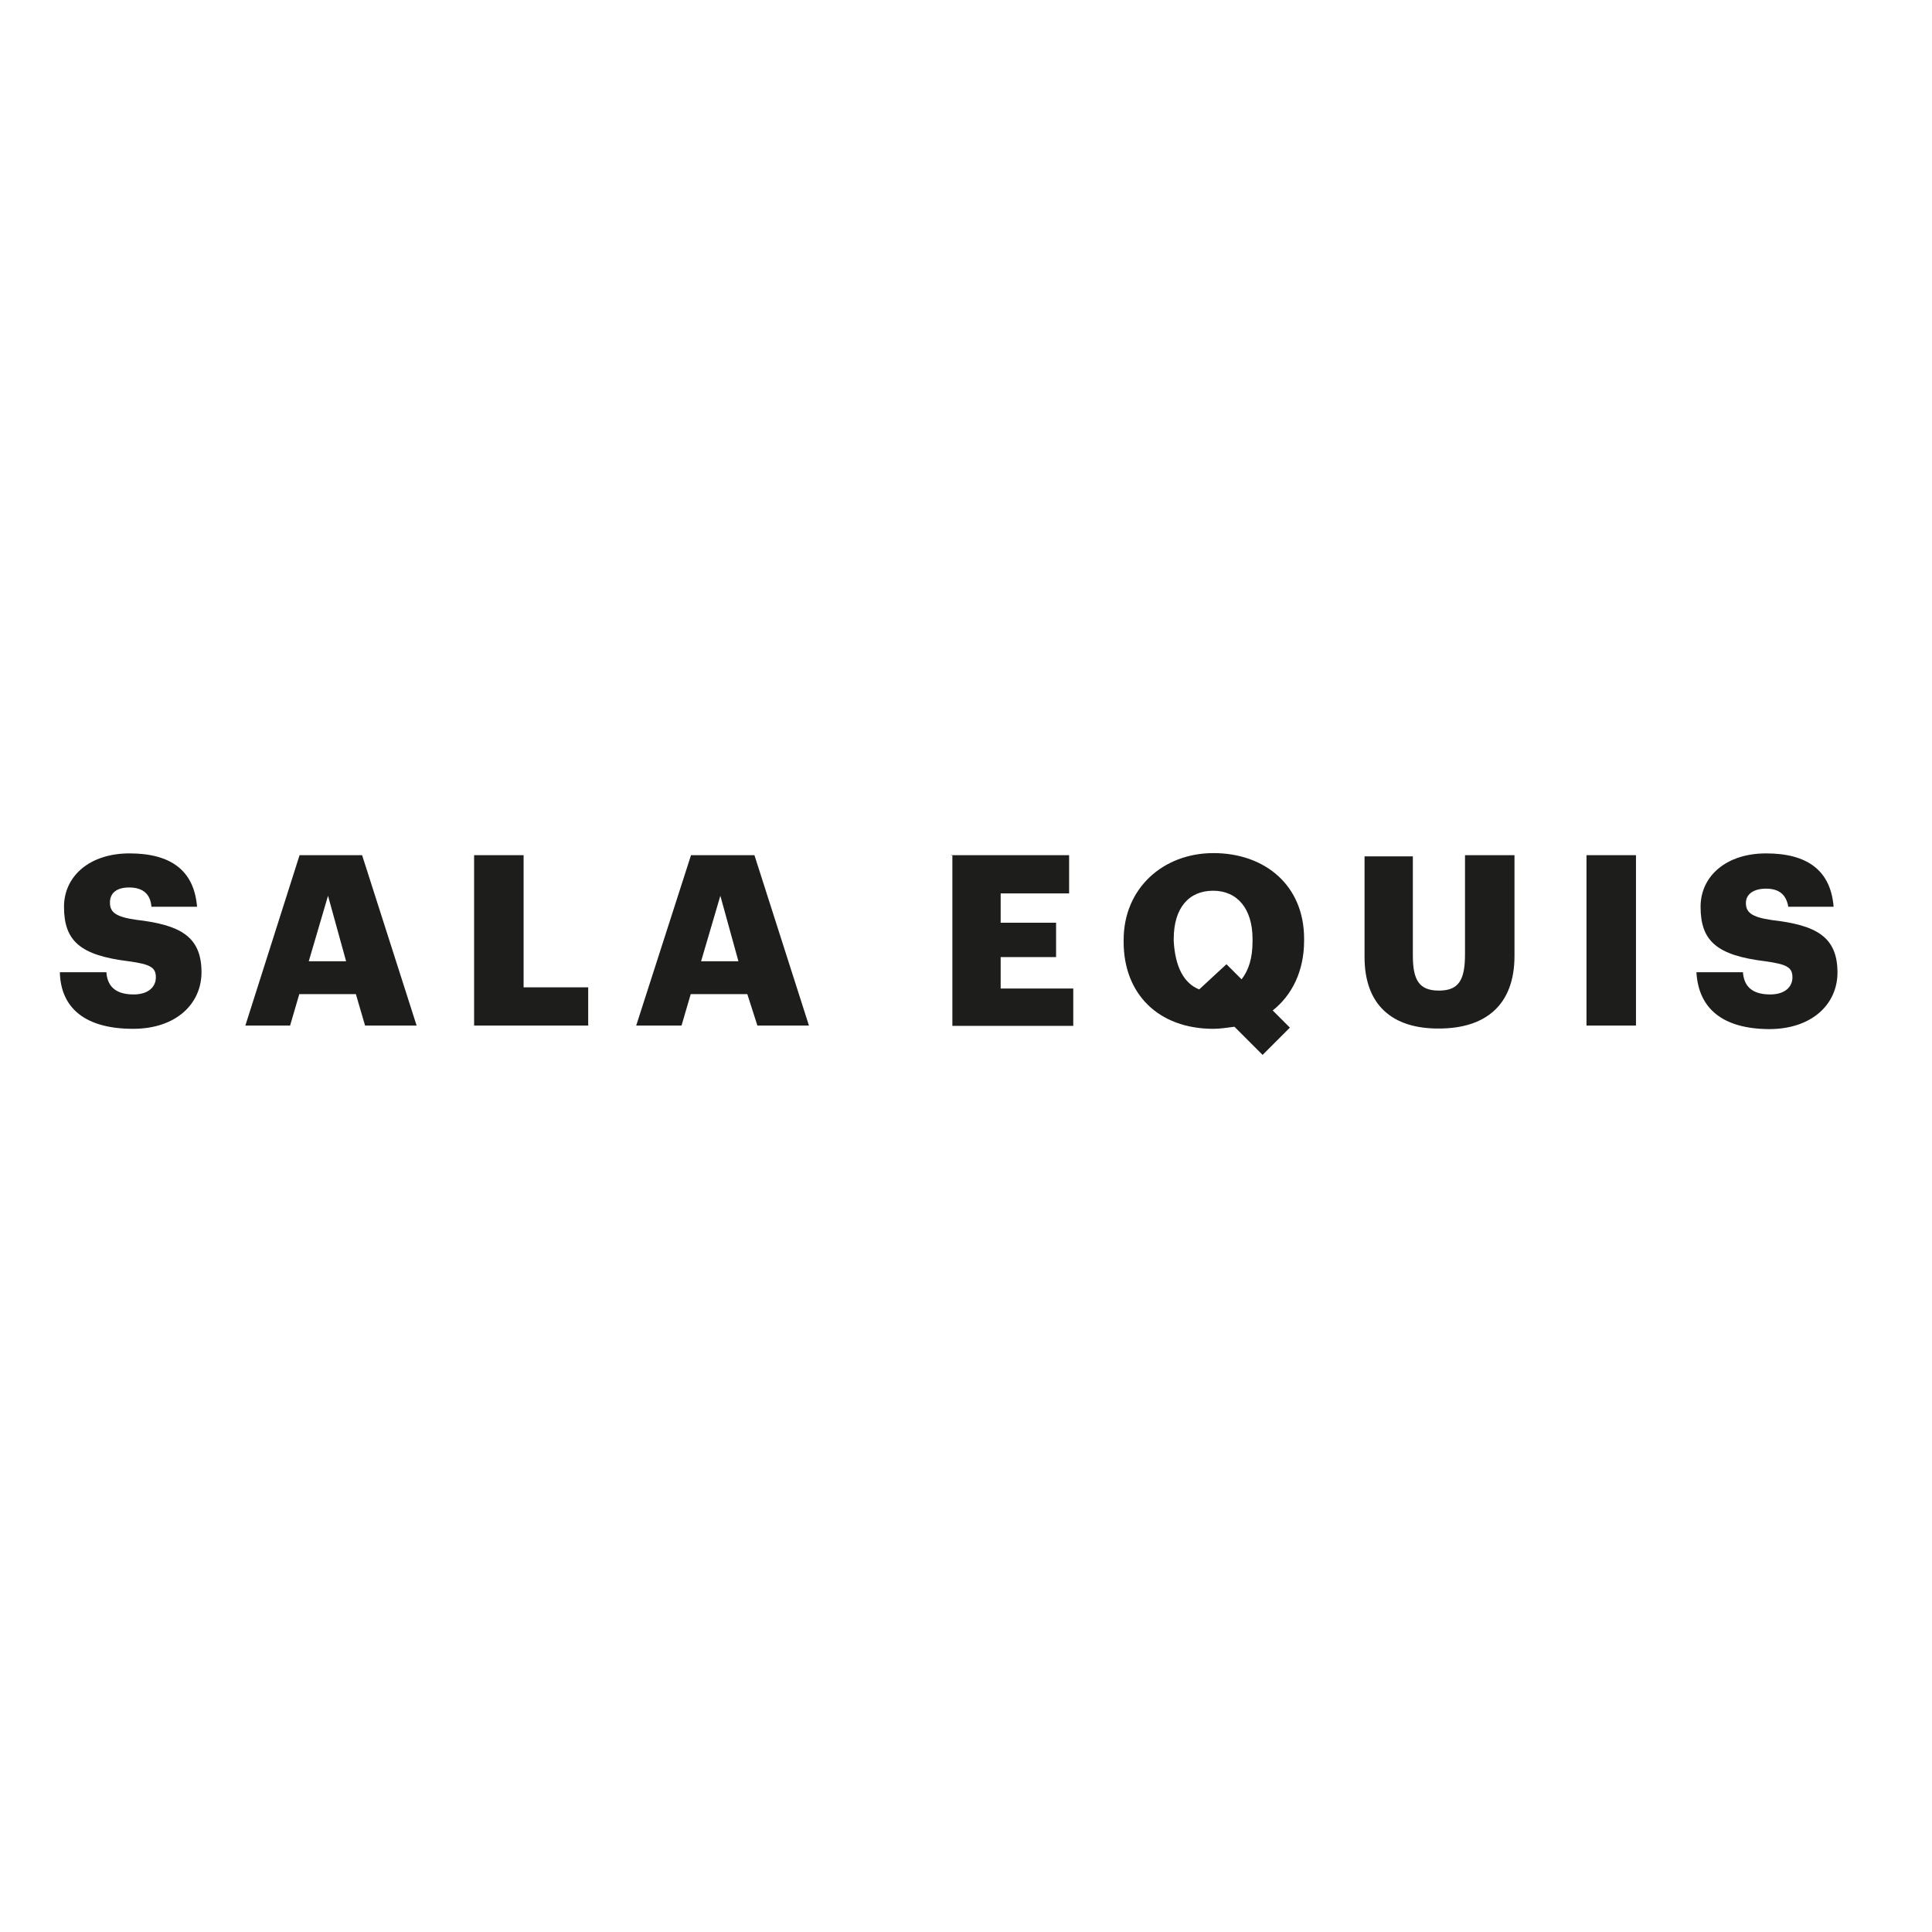
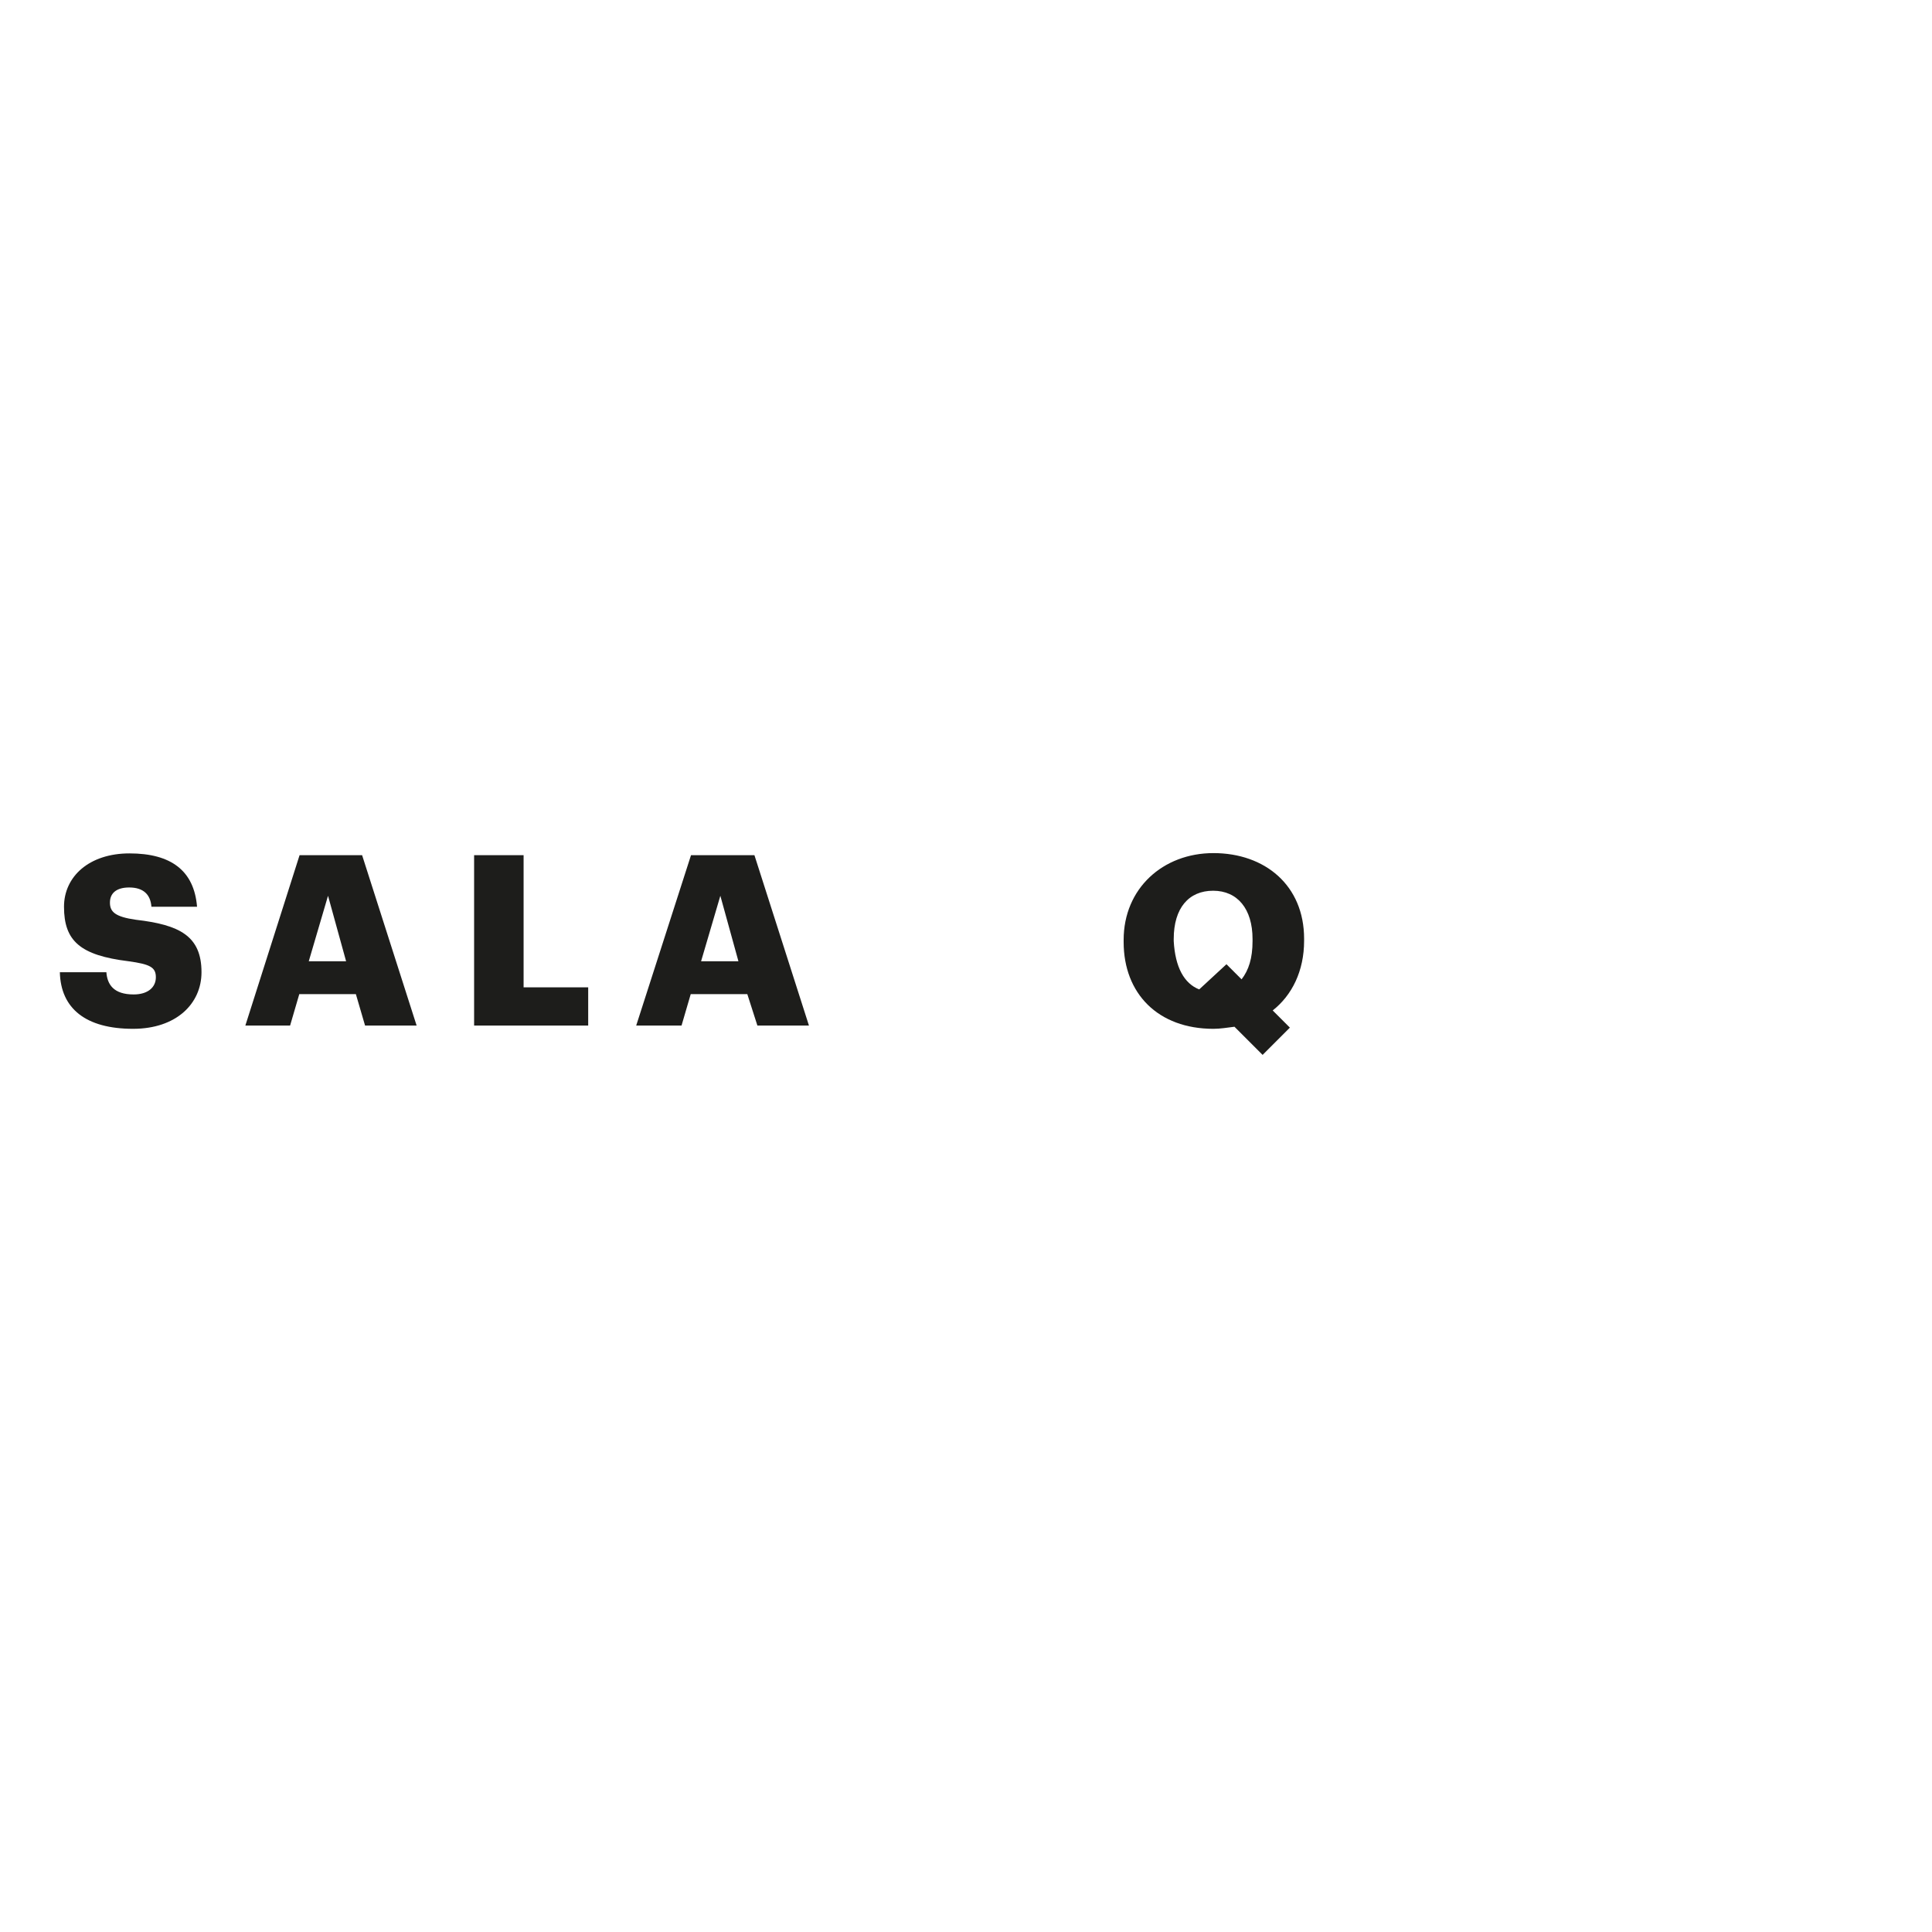
<svg xmlns="http://www.w3.org/2000/svg" version="1.1" id="layer" x="0px" y="0px" viewBox="0 0 652 652" style="enable-background:new 0 0 652 652;" xml:space="preserve">
  <style type="text/css">
	.st0{fill:#1D1D1B;}
</style>
  <g id="XMLID_133_">
    <path id="XMLID_153_" class="st0" d="M20.2,328.1h15.7c0.3,4.1,2.4,7.5,9.2,7.5c4.8,0,7.5-2.4,7.5-5.8s-2-4.4-9.2-5.4   c-16.3-2-21.8-6.8-21.8-18.4c0-10.2,8.5-18,22.1-18c14,0,21.8,5.8,22.8,18H51.1c-0.3-4.1-2.7-6.5-7.5-6.5c-4.4,0-6.5,2-6.5,5.1   s1.7,4.8,8.8,5.8c14.6,1.7,22.1,5.4,22.1,17.7c0,10.6-8.5,19.1-23.1,19.1C29,347.2,20.5,340.4,20.2,328.1z" />
    <path id="XMLID_150_" class="st0" d="M101.1,288.6h21.1l18.4,57.5h-17.4l-3.1-10.6h-19.1l-3.1,10.6H82.8L101.1,288.6z M104.2,324.4   h12.6l-6.1-22.1L104.2,324.4z" />
    <path id="XMLID_148_" class="st0" d="M160,288.6h16.7v44.6h21.8v12.9H160V288.6z" />
    <path id="XMLID_145_" class="st0" d="M233.2,288.6h21.4l18.4,57.5h-17.4l-3.4-10.6h-19.1l-3.1,10.6h-15.3L233.2,288.6z    M236.6,324.4h12.6l-6.1-22.1L236.6,324.4z" />
-     <path id="XMLID_143_" class="st0" d="M321,288.6h39.8v12.9h-23.1v9.9h18.7V323h-18.7v10.6h24.5v12.6h-40.8v-57.5H321z" />
    <path id="XMLID_140_" class="st0" d="M416.6,346.5c-2.4,0.3-4.8,0.7-7.1,0.7c-18.7,0-30.3-11.9-30.3-29.3v-0.7   c0-17.4,13.3-29.3,30.3-29.3c17.4,0,30.6,10.9,30.6,28.9v0.7c0,10.2-4.1,18.4-10.6,23.5l5.8,5.8l-9.2,9.2L416.6,346.5z    M404.7,333.9l9.2-8.5l5.1,5.1c2.4-3.1,3.7-7.1,3.7-12.9v-0.7c0-10.2-5.1-16.3-13.3-16.3c-8.2,0-13.3,5.8-13.3,16.3v0.7   C396.6,326.4,399.6,331.9,404.7,333.9z" />
-     <path id="XMLID_138_" class="st0" d="M460.5,323v-34h16.3v33.4c0,8.2,2,11.9,8.8,11.9s8.8-3.7,8.8-12.3v-33.4h16.7v34   c0,16.7-9.9,24.5-25.5,24.5C469.7,347.2,460.5,339,460.5,323z" />
-     <path id="XMLID_136_" class="st0" d="M535.4,288.6h16.7v57.5h-16.7V288.6z" />
-     <path id="XMLID_134_" class="st0" d="M572.5,328.1h15.7c0.3,4.1,2.4,7.5,9.2,7.5c4.8,0,7.5-2.4,7.5-5.8s-2-4.4-9.2-5.4   c-16.3-2-21.8-6.8-21.8-18.4c0-10.2,8.5-18,22.1-18c14,0,21.8,5.8,22.8,18h-15.3c-0.7-4.1-3.1-6.1-7.5-6.1s-6.8,2-6.8,4.8   c0,3.1,1.7,4.8,8.8,5.8c14.6,1.7,22.1,5.4,22.1,17.7c0,10.6-8.5,19.1-23.1,19.1C581.4,347.2,573.2,340.4,572.5,328.1z" />
+     <path id="XMLID_136_" class="st0" d="M535.4,288.6h16.7v57.5V288.6z" />
  </g>
</svg>